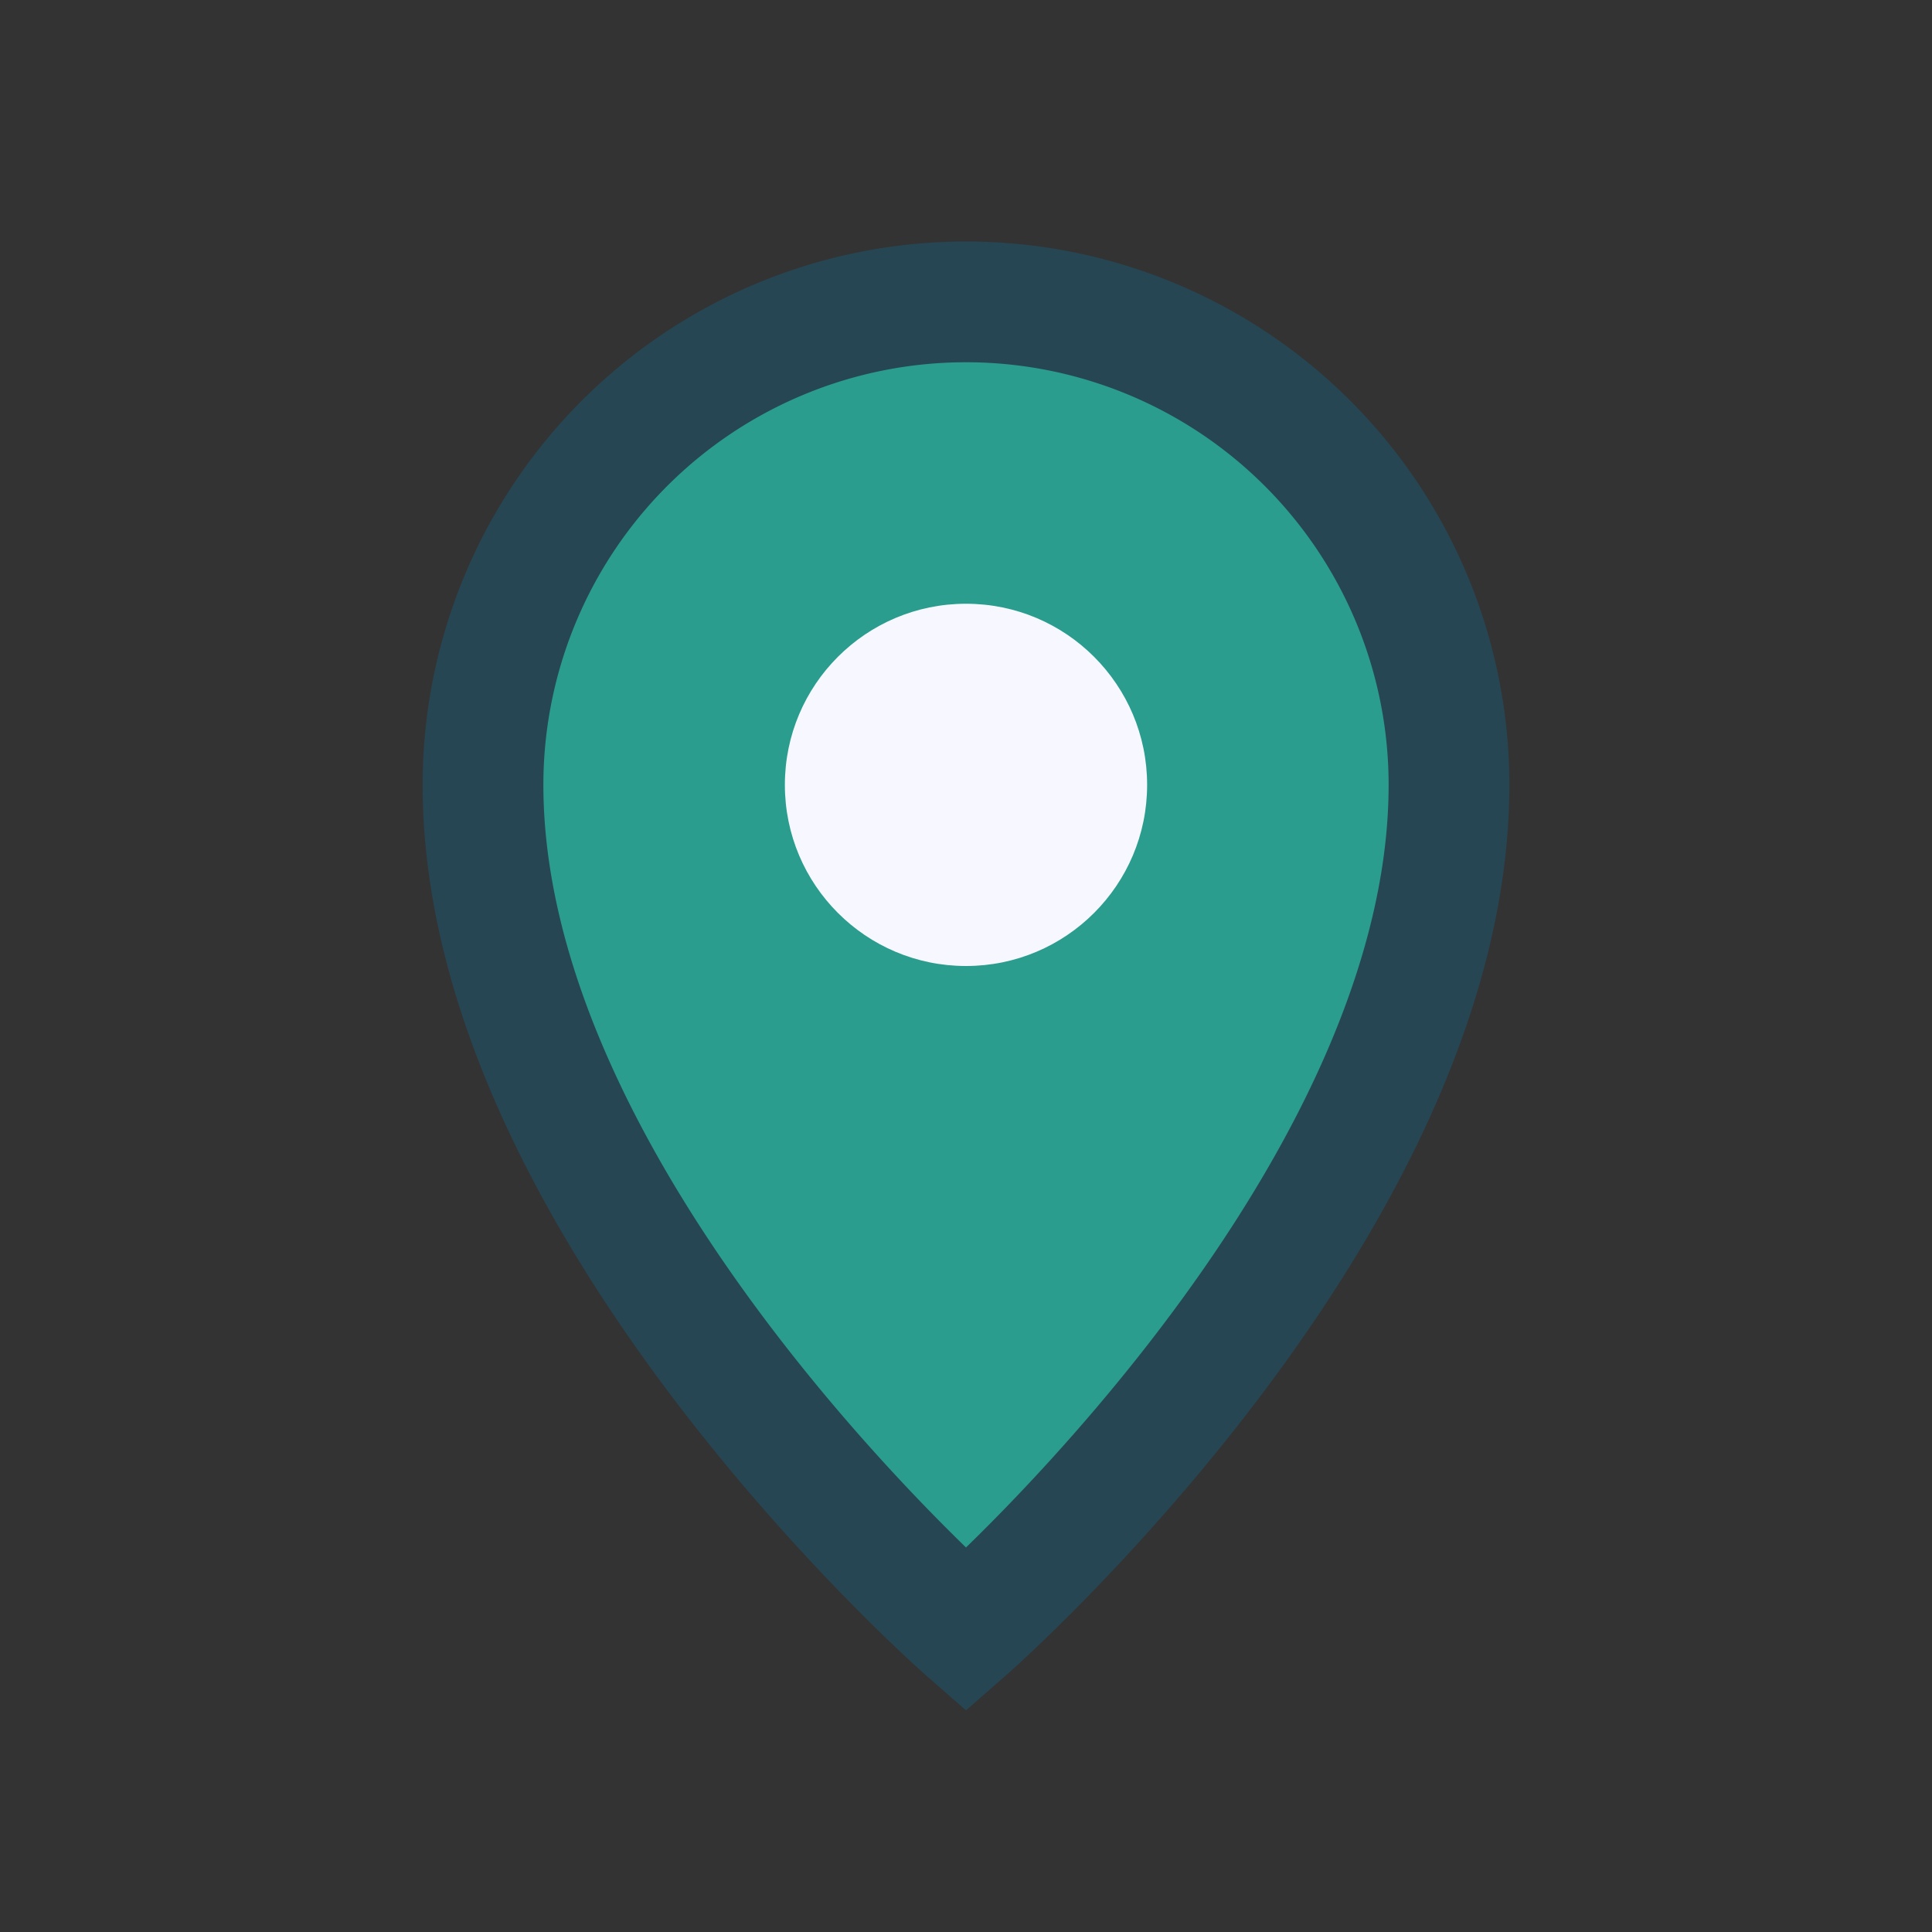
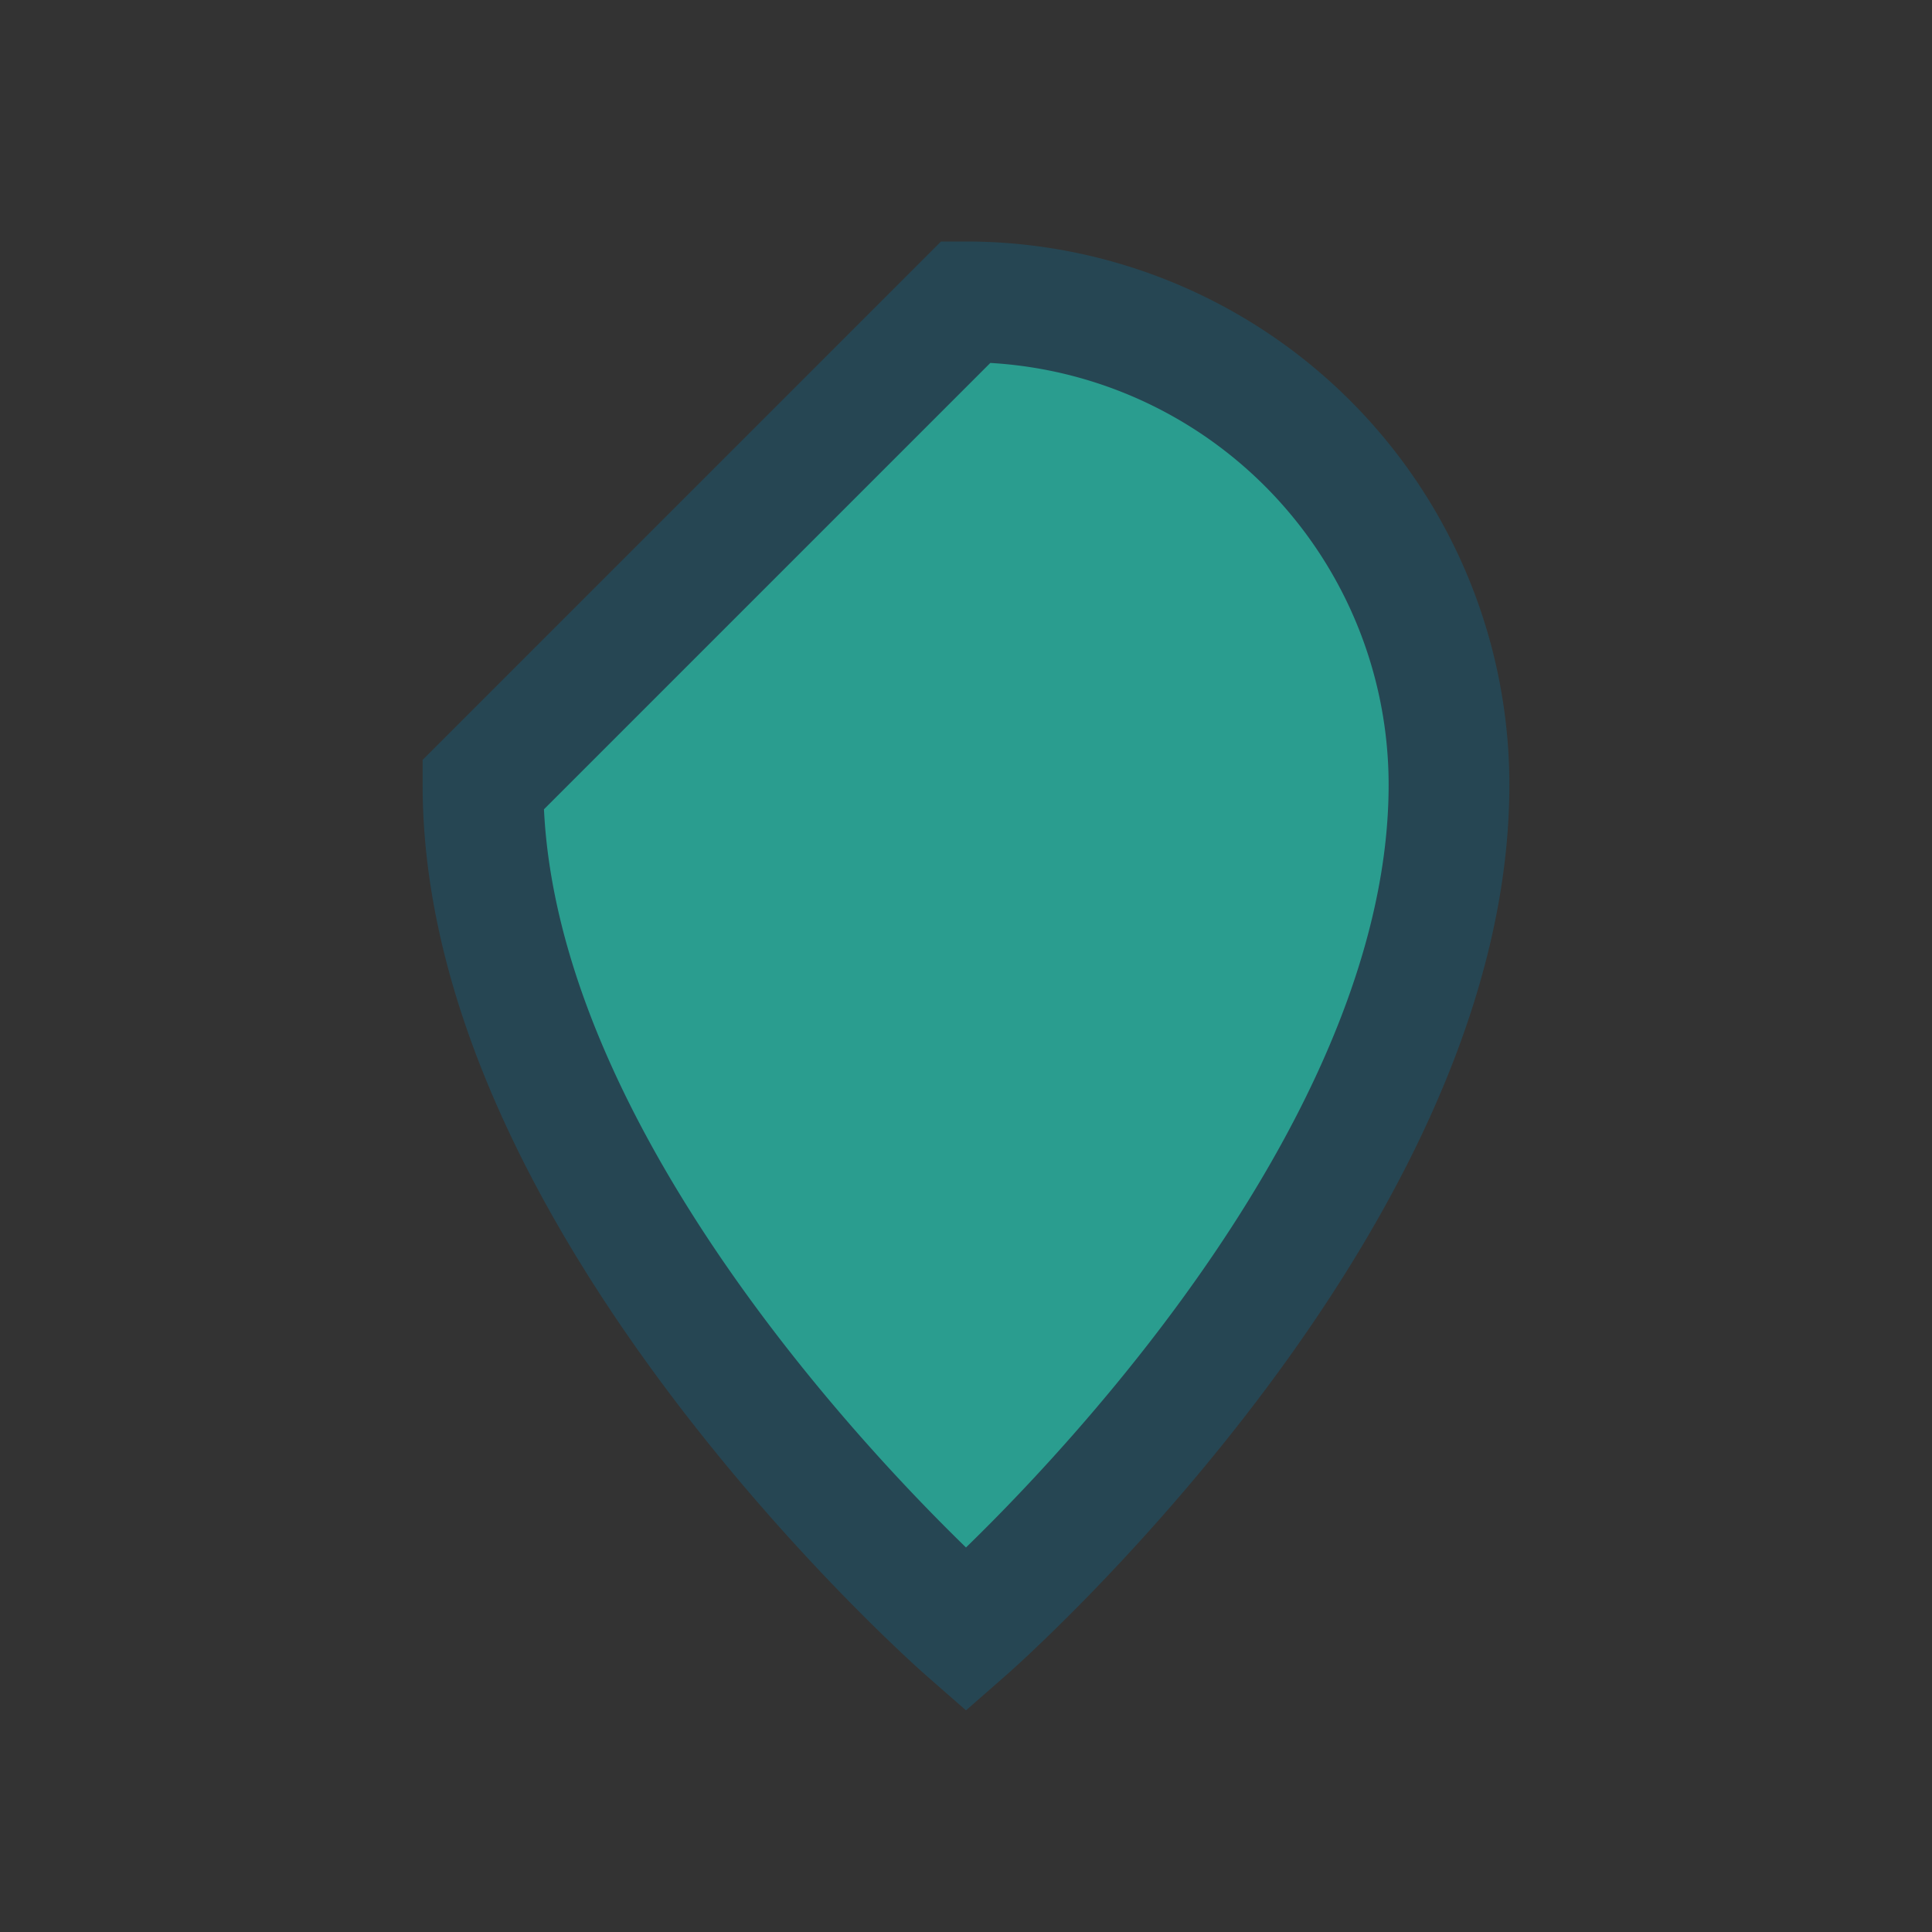
<svg xmlns="http://www.w3.org/2000/svg" width="32" height="32" viewBox="0 0 32 32">
  <rect x="0" y="0" width="32" height="32" fill="#333333" stroke="none" />
-   <path d="M16 5a8 8 0 018 8c0 7-8 14-8 14S8 20 8 13a8 8 0 018-8z" fill="#2A9D8F" stroke="#264653" stroke-width="2" />
-   <circle cx="16" cy="13" r="3" fill="#F7F7FF" />
+   <path d="M16 5a8 8 0 018 8c0 7-8 14-8 14S8 20 8 13z" fill="#2A9D8F" stroke="#264653" stroke-width="2" />
</svg>